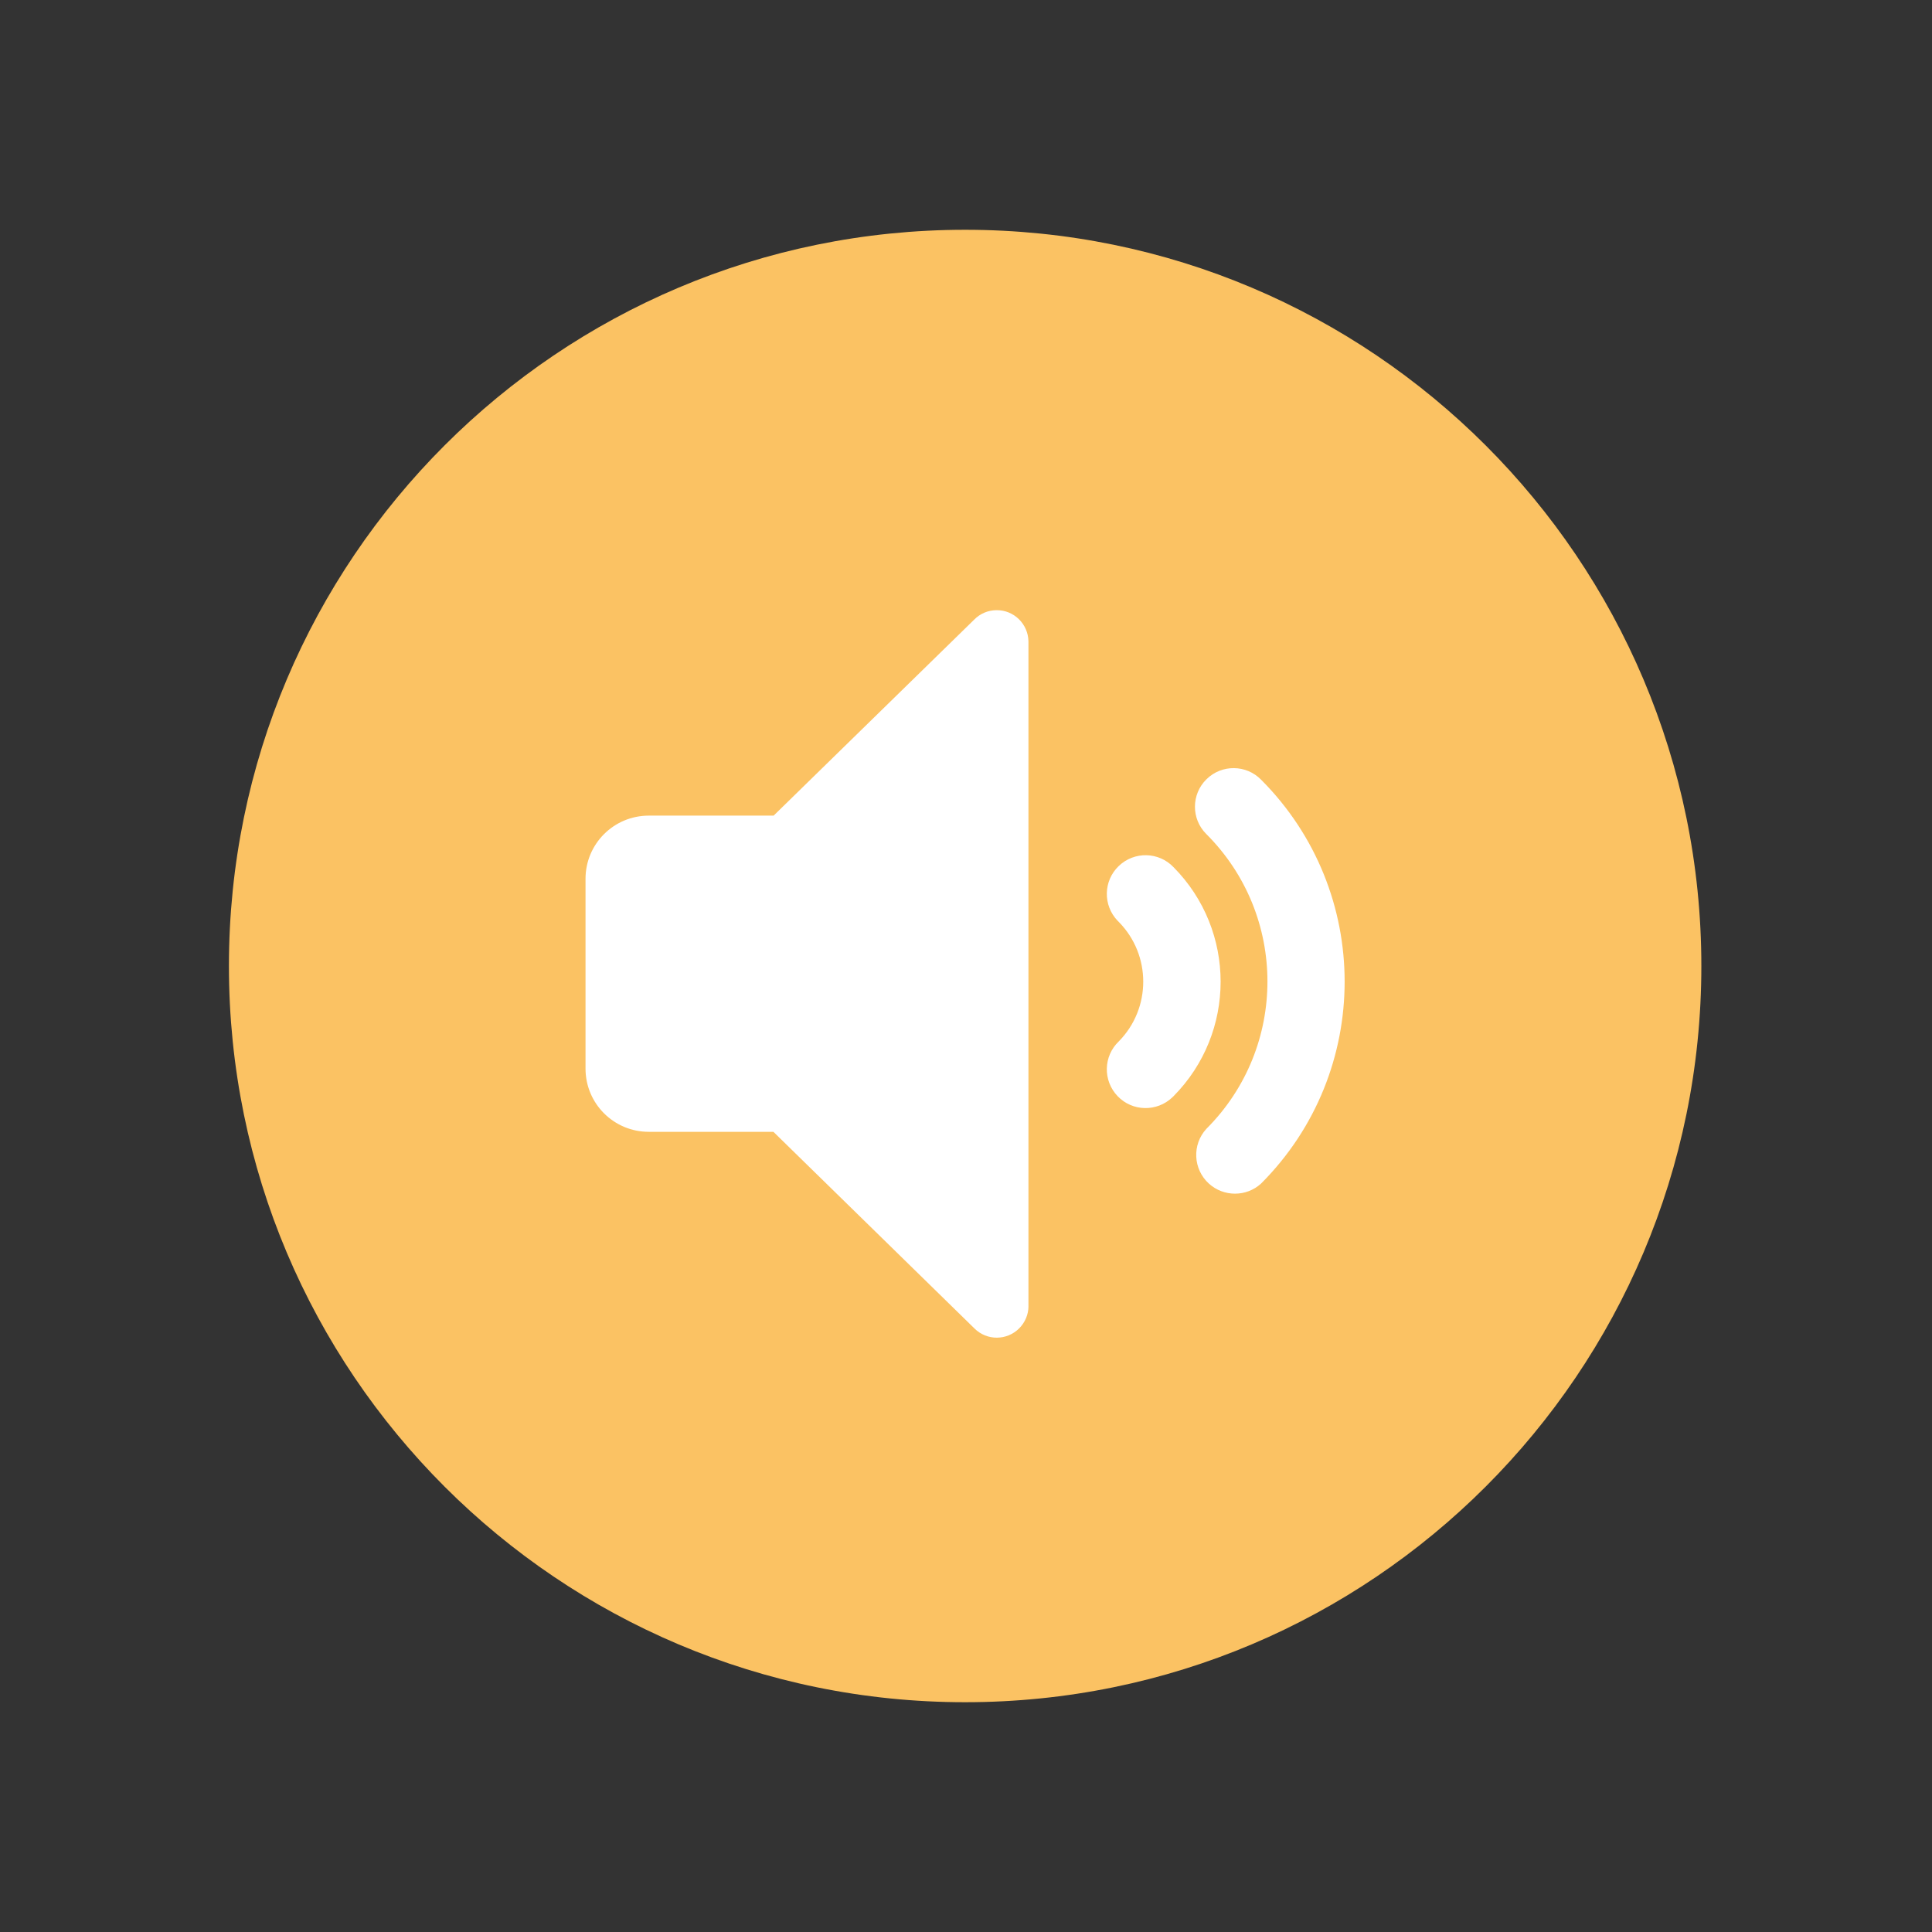
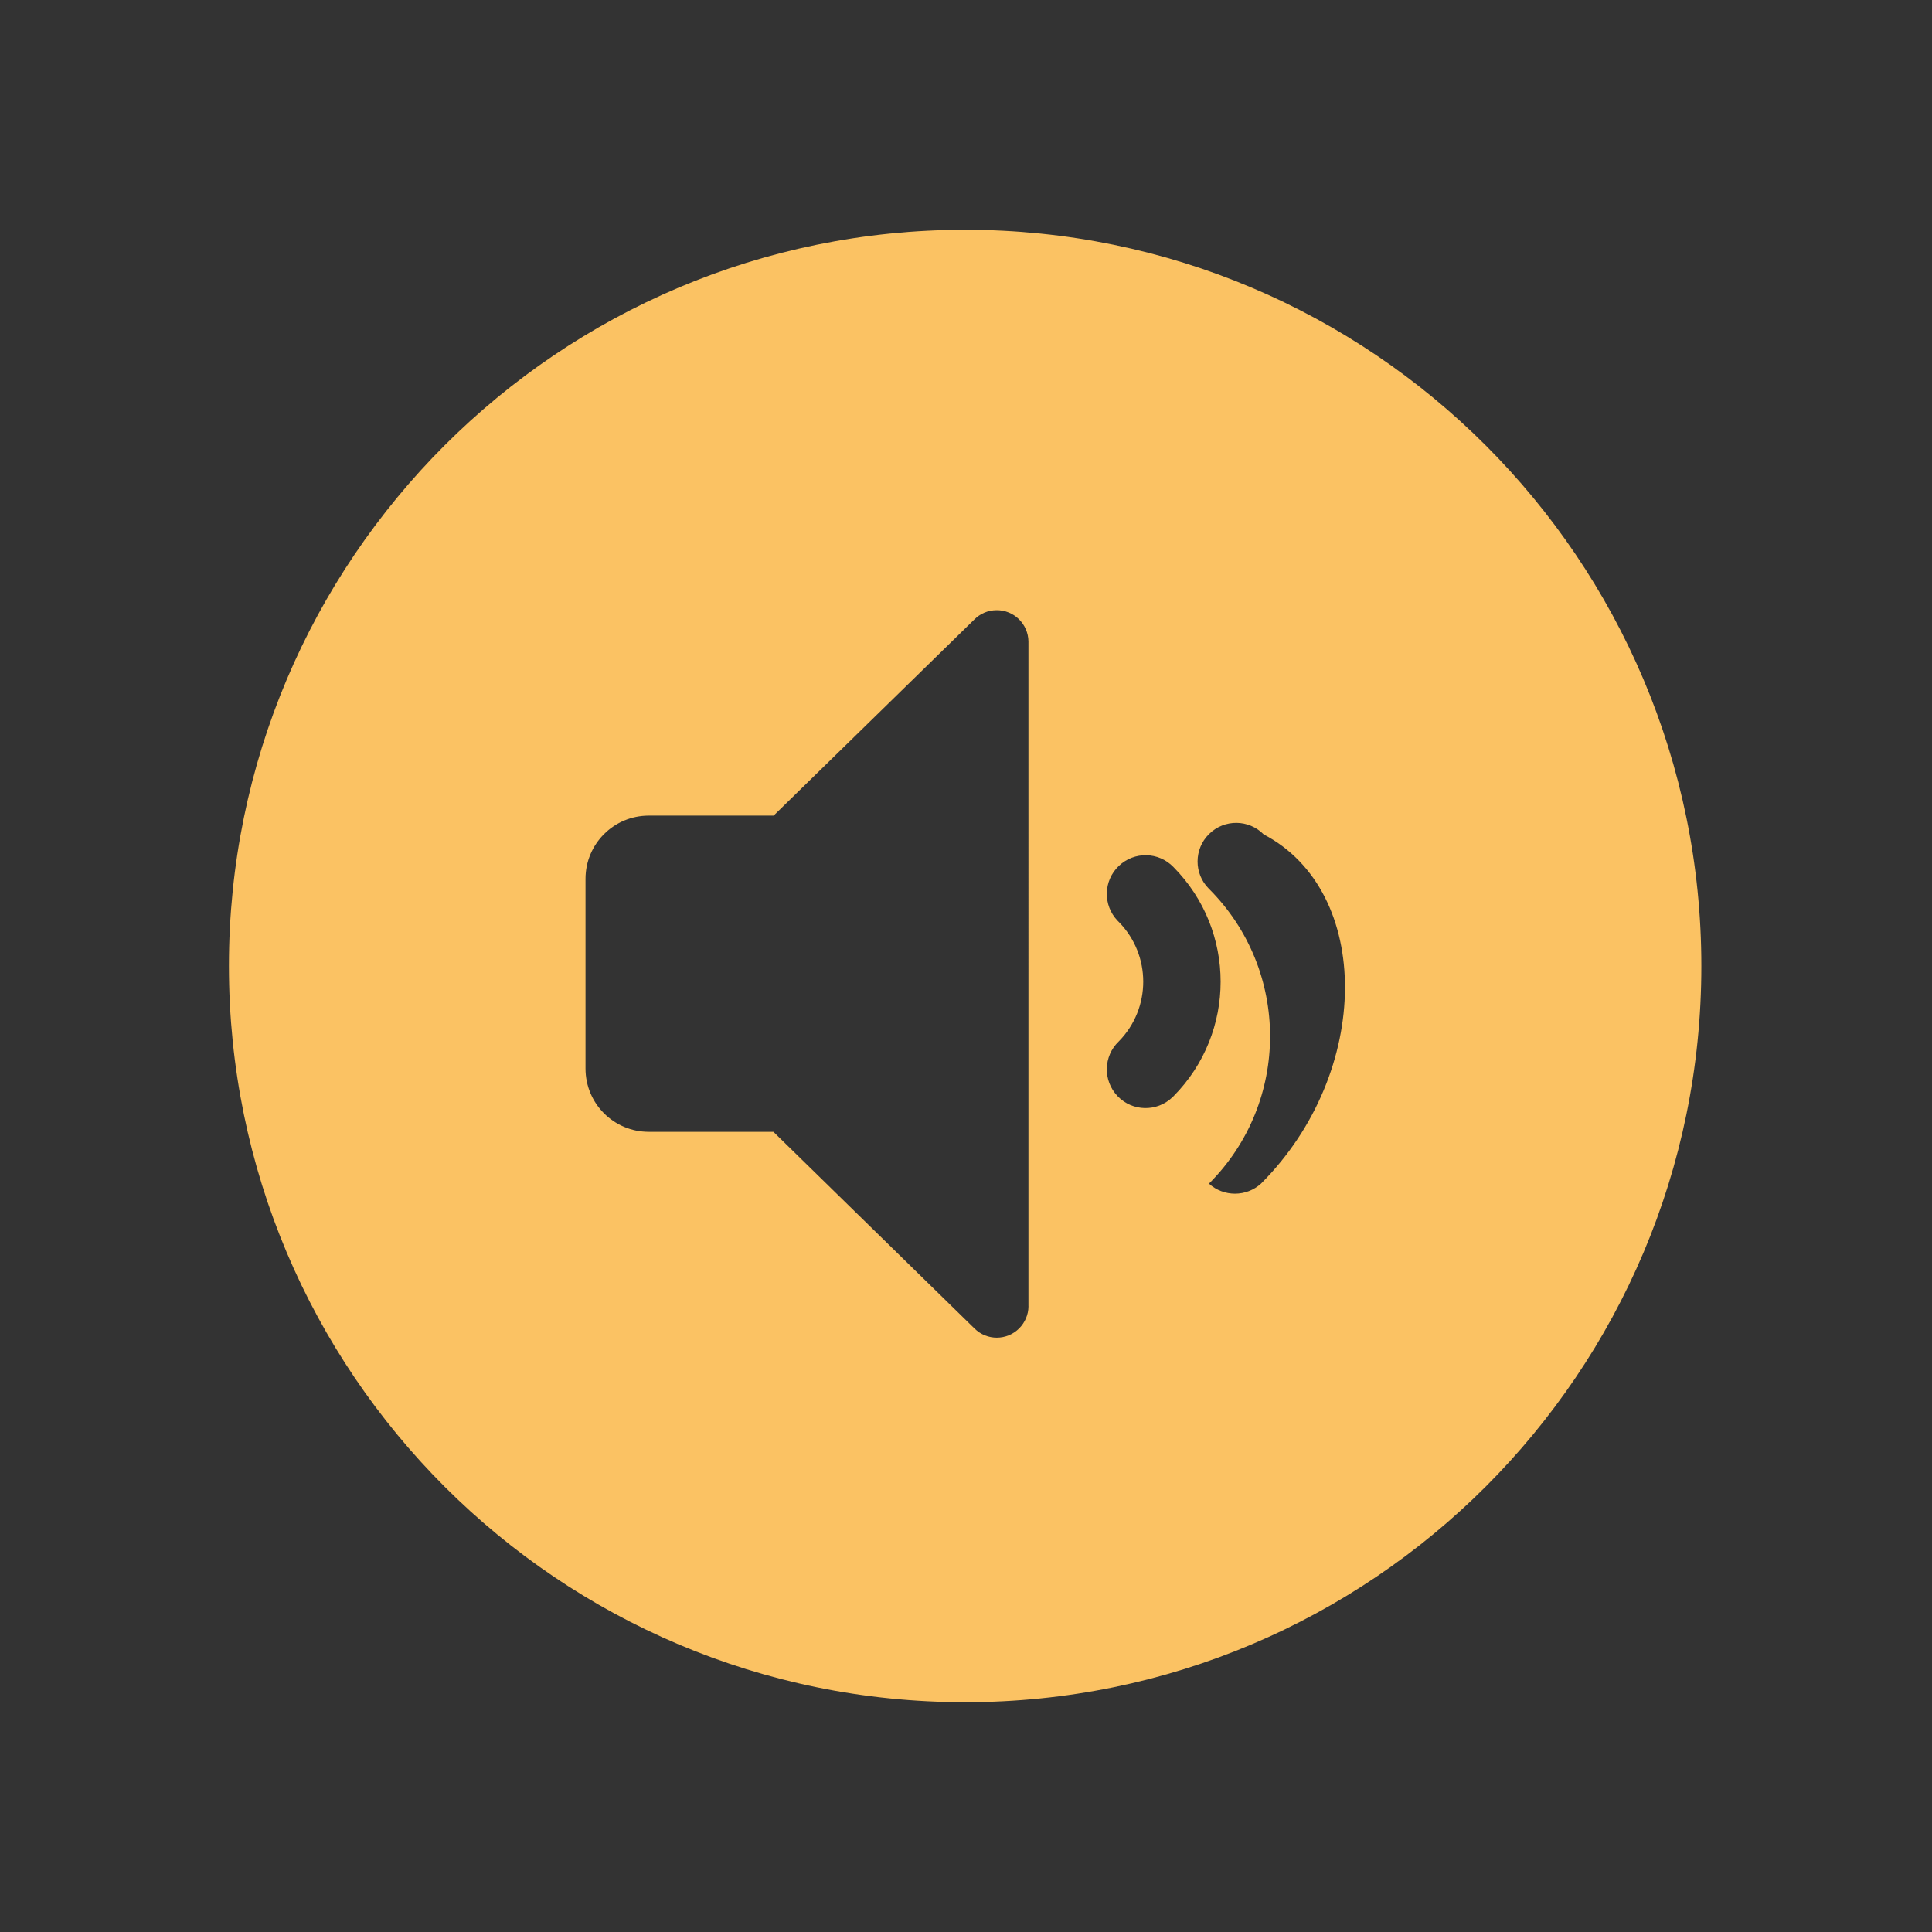
<svg xmlns="http://www.w3.org/2000/svg" version="1.1" id="Capa_1" x="0px" y="0px" width="47px" height="47px" viewBox="0 0 47 47" enable-background="new 0 0 47 47" xml:space="preserve">
  <rect x="0" y="0" width="47" height="47" fill="#333333" stroke="none" />
  <title>05</title>
-   <circle fill="#FFFFFF" cx="24.666" cy="23.5" r="12.461" />
-   <path fill="#FBC263" d="M23.479,5.59c-9.891,0-17.91,8.019-17.91,17.91c0,9.893,8.018,17.91,17.91,17.91  c9.892,0,17.91-8.018,17.91-17.91C41.389,13.608,33.369,5.59,23.479,5.59z M25.02,31.78c-0.002,0.2-0.084,0.392-0.225,0.534  c-0.3,0.302-0.787,0.304-1.089,0.004l-4.891-4.784h-3.033c-0.851,0-1.538-0.688-1.538-1.538v-4.617c0-0.85,0.689-1.537,1.538-1.537  h3.038l4.879-4.768c0.143-0.146,0.337-0.229,0.541-0.23c0.425-0.006,0.773,0.336,0.779,0.761V31.78L25.02,31.78z M28.52,26.695  c-0.377,0.359-0.973,0.347-1.332-0.029c-0.36-0.376-0.348-0.972,0.029-1.332c0.793-0.806,0.793-2.101,0-2.906  c-0.011-0.01-0.021-0.02-0.029-0.029c-0.36-0.376-0.348-0.973,0.029-1.332c0.375-0.36,0.972-0.348,1.332,0.029  c1.527,1.543,1.527,4.028,0,5.571C28.539,26.676,28.529,26.686,28.52,26.695z M30.678,28.793c-0.358,0.327-0.908,0.327-1.268,0.002  c-0.386-0.351-0.415-0.947-0.064-1.332c0.002-0.002,0.004-0.004,0.006-0.006c1.977-1.98,1.975-5.189-0.006-7.167  c-0.002-0.001-0.004-0.003-0.004-0.004c-0.365-0.366-0.363-0.961,0.004-1.325v0.002c0.002-0.002,0.004-0.005,0.006-0.008  c0.369-0.363,0.964-0.357,1.326,0.012C33.389,21.682,33.389,26.079,30.678,28.793z" />
+   <path fill="#FBC263" d="M23.479,5.59c-9.891,0-17.91,8.019-17.91,17.91c0,9.893,8.018,17.91,17.91,17.91  c9.892,0,17.91-8.018,17.91-17.91C41.389,13.608,33.369,5.59,23.479,5.59z M25.02,31.78c-0.002,0.2-0.084,0.392-0.225,0.534  c-0.3,0.302-0.787,0.304-1.089,0.004l-4.891-4.784h-3.033c-0.851,0-1.538-0.688-1.538-1.538v-4.617c0-0.85,0.689-1.537,1.538-1.537  h3.038l4.879-4.768c0.143-0.146,0.337-0.229,0.541-0.23c0.425-0.006,0.773,0.336,0.779,0.761V31.78L25.02,31.78z M28.52,26.695  c-0.377,0.359-0.973,0.347-1.332-0.029c-0.36-0.376-0.348-0.972,0.029-1.332c0.793-0.806,0.793-2.101,0-2.906  c-0.011-0.01-0.021-0.02-0.029-0.029c-0.36-0.376-0.348-0.973,0.029-1.332c0.375-0.36,0.972-0.348,1.332,0.029  c1.527,1.543,1.527,4.028,0,5.571C28.539,26.676,28.529,26.686,28.52,26.695z M30.678,28.793c-0.358,0.327-0.908,0.327-1.268,0.002  c0.002-0.002,0.004-0.004,0.006-0.006c1.977-1.98,1.975-5.189-0.006-7.167  c-0.002-0.001-0.004-0.003-0.004-0.004c-0.365-0.366-0.363-0.961,0.004-1.325v0.002c0.002-0.002,0.004-0.005,0.006-0.008  c0.369-0.363,0.964-0.357,1.326,0.012C33.389,21.682,33.389,26.079,30.678,28.793z" />
</svg>